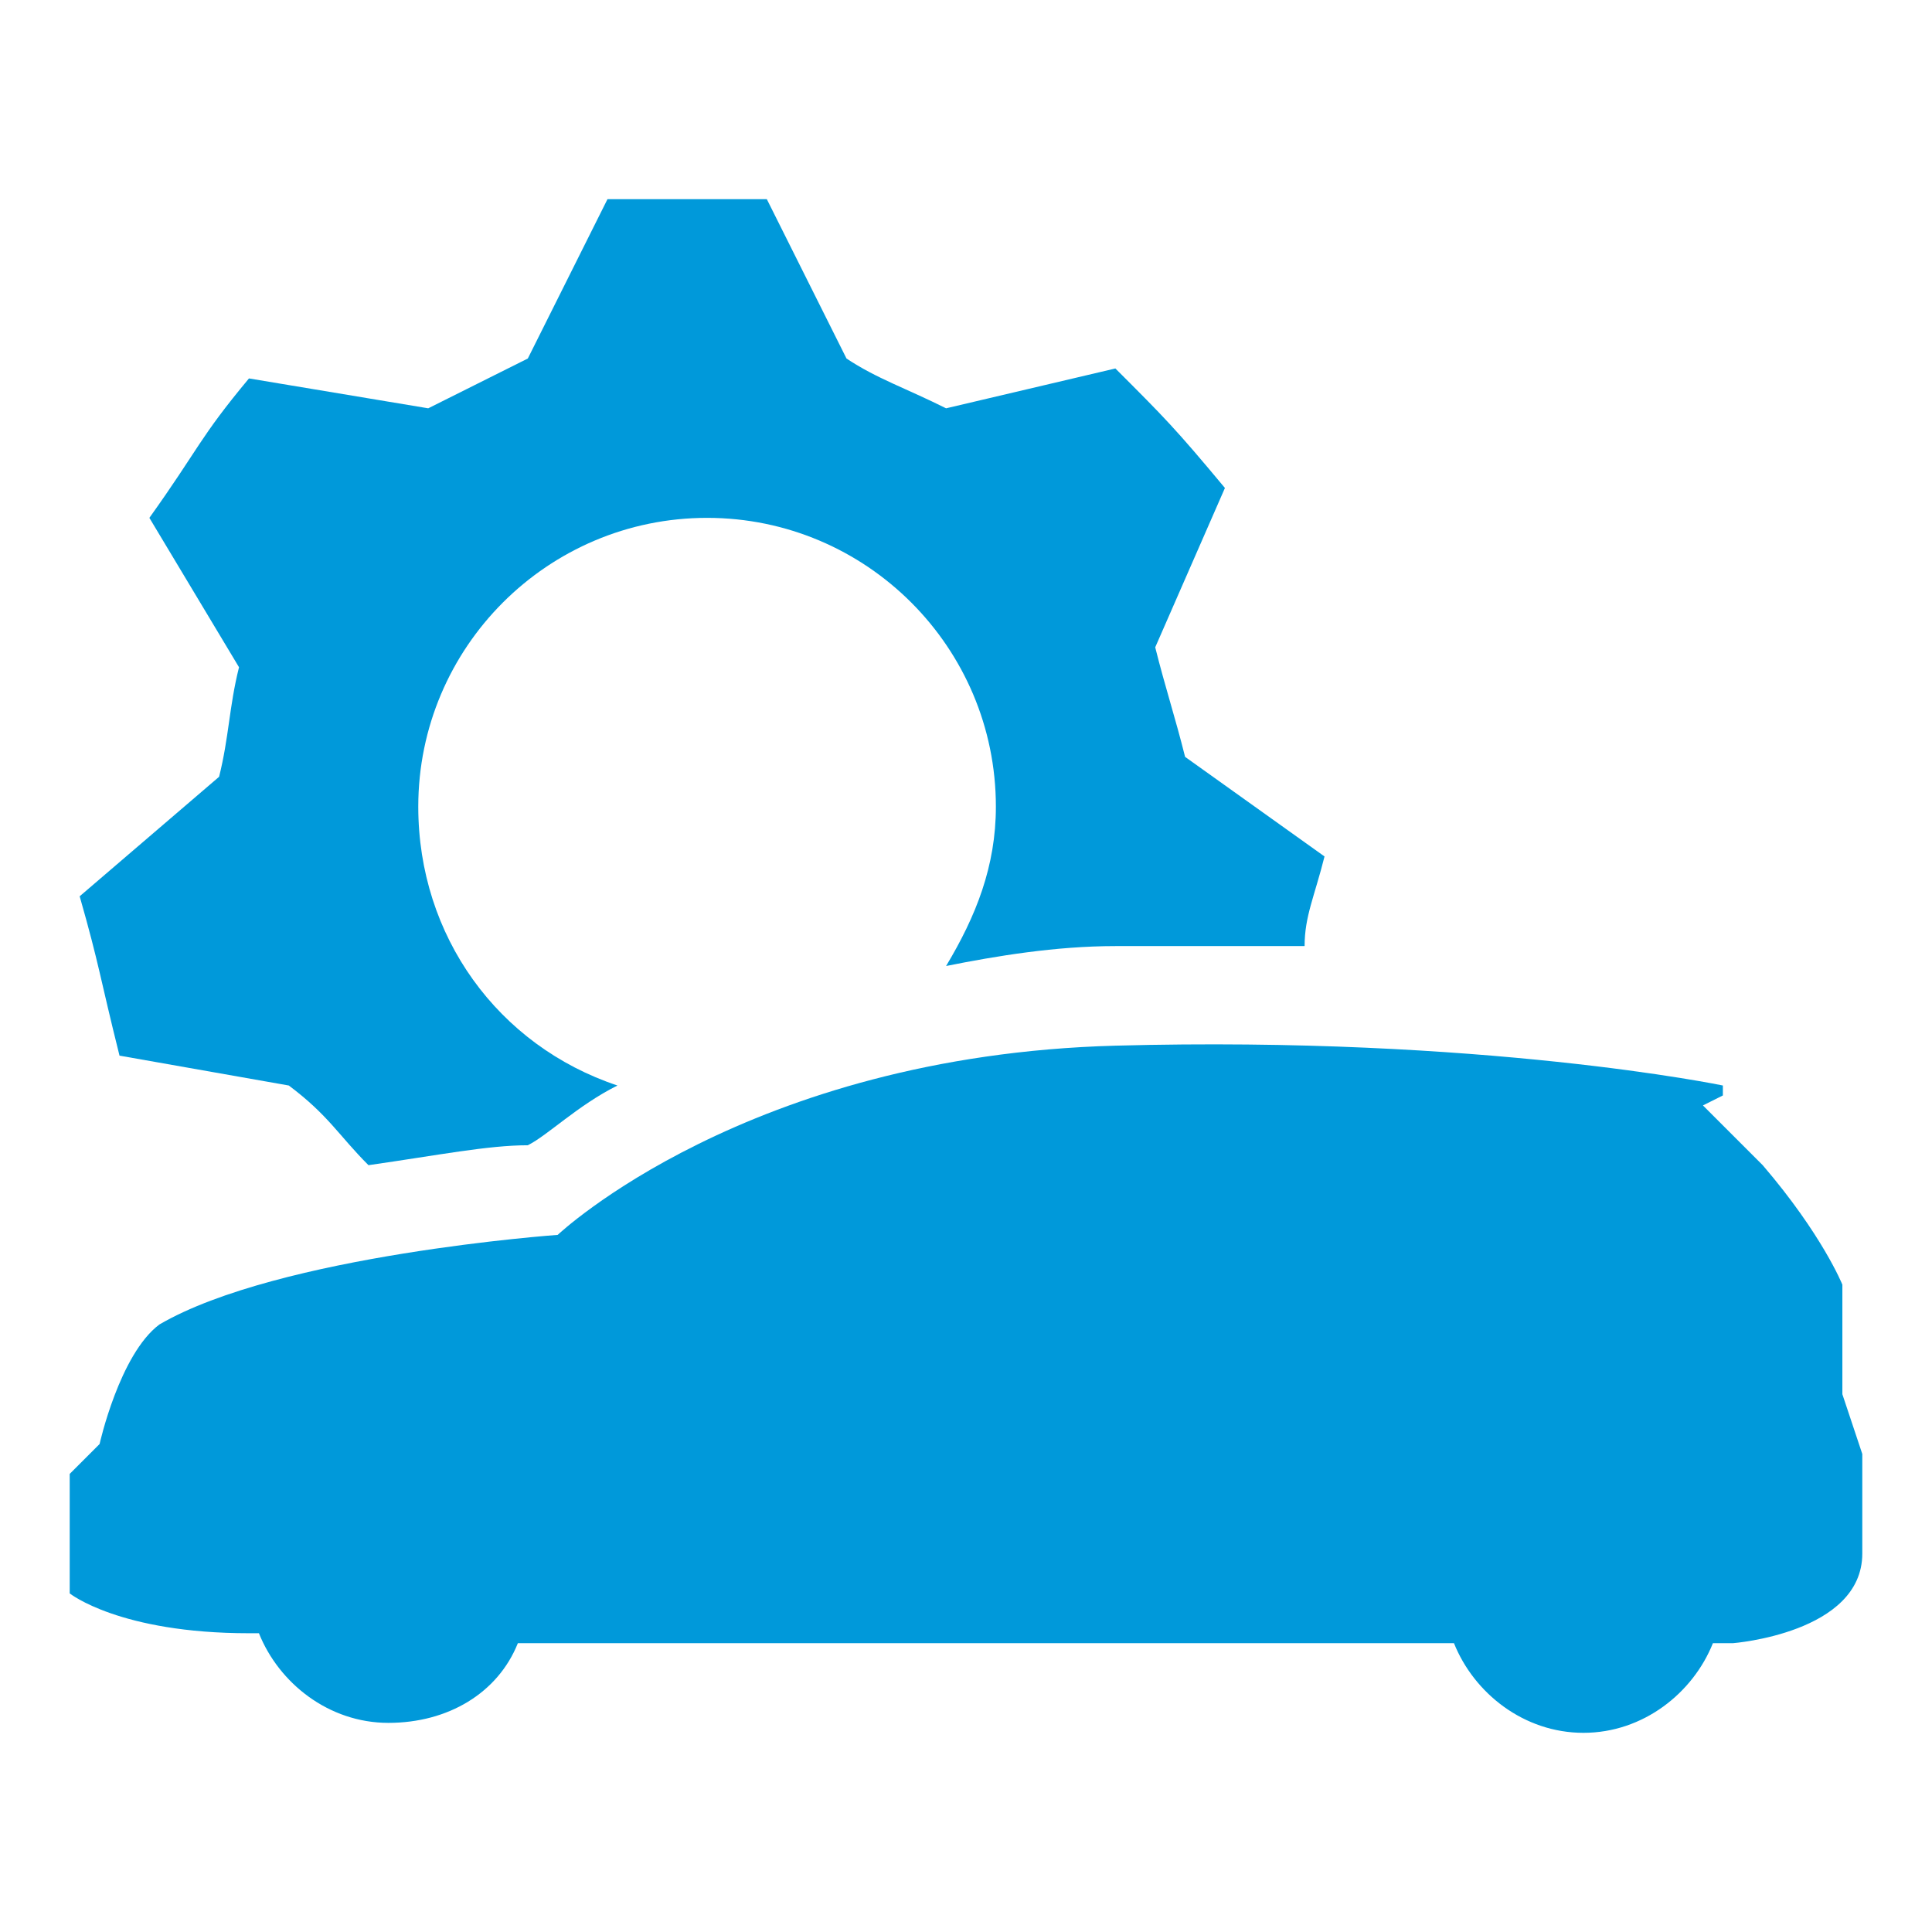
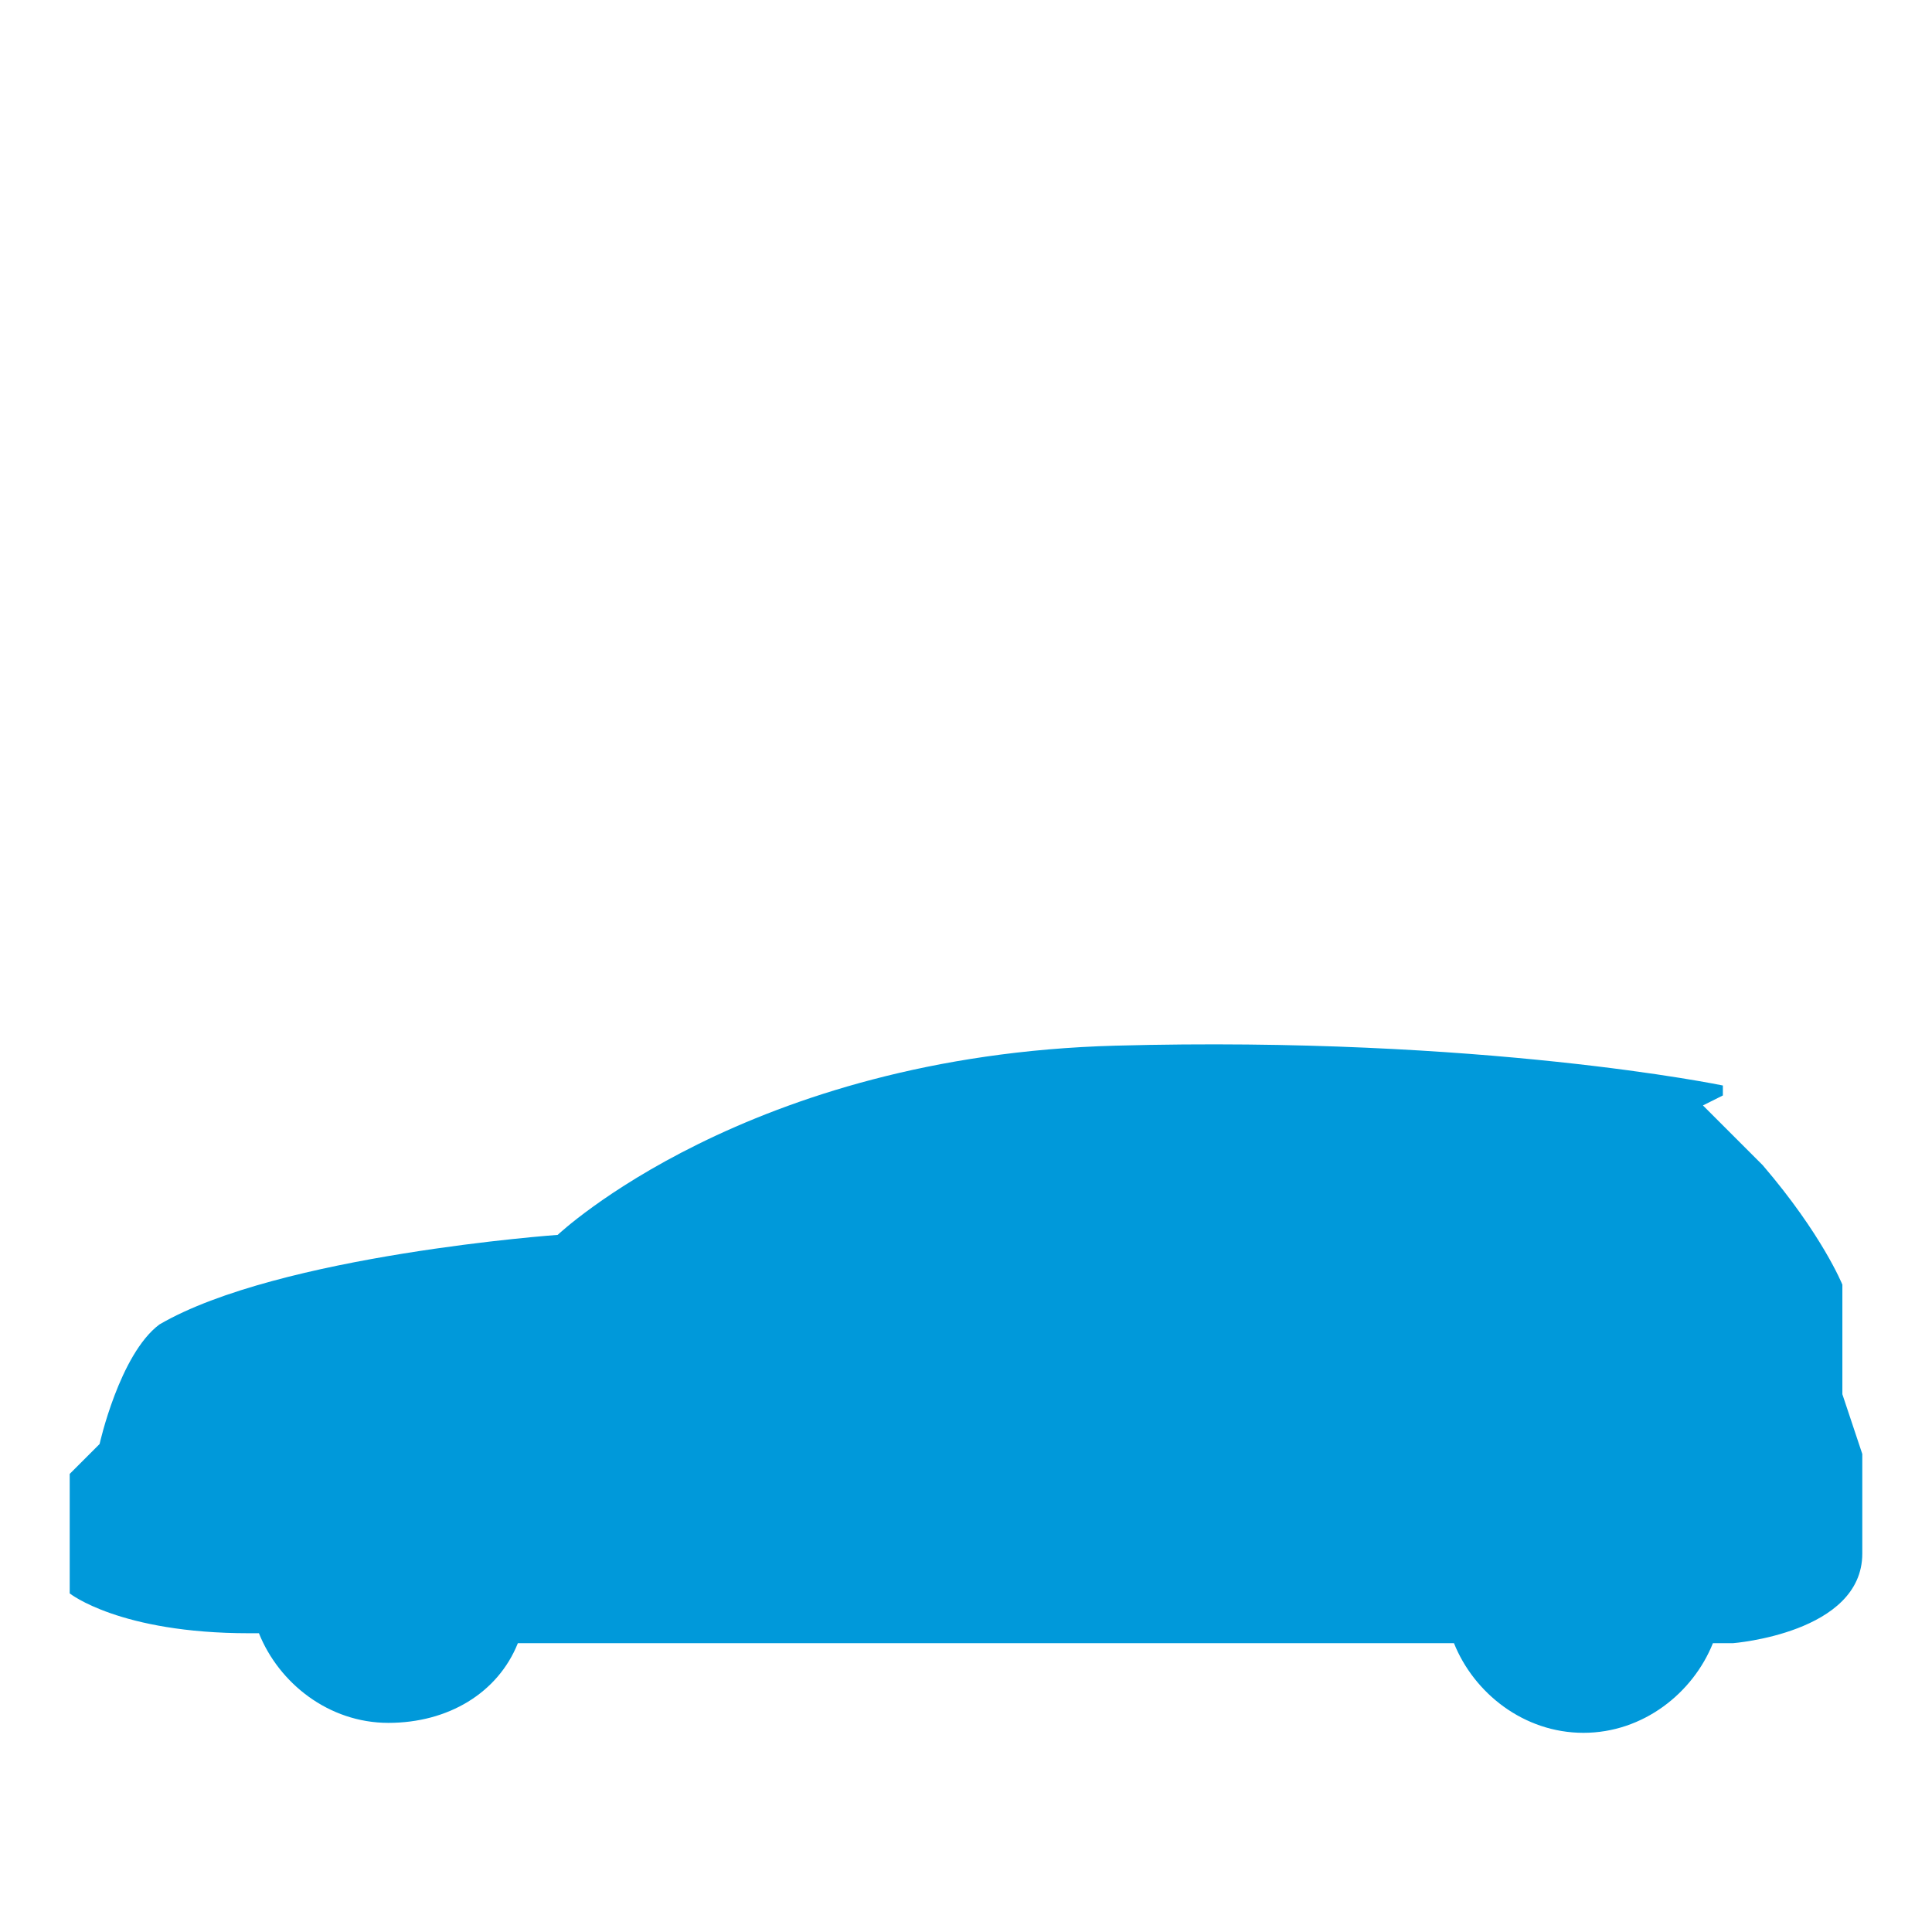
<svg xmlns="http://www.w3.org/2000/svg" version="1.1" id="Ebene_1" x="0px" y="0px" viewBox="0 0 19.4 19.4" style="enable-background:new 0 0 19.4 19.4;" xml:space="preserve">
  <style type="text/css">
	.st0{fill:#0099DA;}
</style>
  <g>
    <path class="st0" d="M18.5,14v-1.1c0,0-0.2-0.5-0.8-1.2c-0.4-0.4-0.6-0.6-0.6-0.6l0.2-0.1v-0.1c0,0-2.4-0.5-6.1-0.4   s-5.6,1.9-5.6,1.9s-2.8,0.2-4,0.9C1.2,13.6,1,14.5,1,14.5l-0.3,0.3v1.2c0,0,0.5,0.4,1.8,0.4h0.1c0.2,0.5,0.7,0.9,1.3,0.9   S5,17,5.2,16.5c2.7,0,6.8,0,9.4,0c0.2,0.5,0.7,0.9,1.3,0.9c0.6,0,1.1-0.4,1.3-0.9c0.2,0,0.2,0,0.2,0s1.3-0.1,1.3-0.9c0-0.7,0-1,0-1   L18.5,14z" />
-     <path class="st0" d="M0.8,9C1,9.7,1,9.8,1.2,10.6l1.7,0.3c0.4,0.3,0.5,0.5,0.8,0.8c0.7-0.1,1.2-0.2,1.6-0.2   c0.2-0.1,0.5-0.4,0.9-0.6c-1.2-0.4-2-1.5-2-2.8c0-1.6,1.3-2.9,2.9-2.9s2.9,1.3,2.9,2.9c0,0.6-0.2,1.1-0.5,1.6   c0.5-0.1,1.1-0.2,1.7-0.2c0.3,0,0.5,0,0.8,0c0.4,0,0.7,0,1.1,0c0-0.3,0.1-0.5,0.2-0.9l-1.4-1c-0.1-0.4-0.2-0.7-0.3-1.1l0.7-1.6   c-0.5-0.6-0.6-0.7-1.1-1.2L9.5,4.1c-0.4-0.2-0.7-0.3-1-0.5L7.7,2C6.9,2,6.8,2,6.1,2L5.3,3.6c-0.4,0.2-0.6,0.3-1,0.5L2.5,3.8   C2,4.4,2,4.5,1.5,5.2l0.9,1.5C2.3,7.1,2.3,7.4,2.2,7.8L0.8,9z" />
  </g>
</svg>